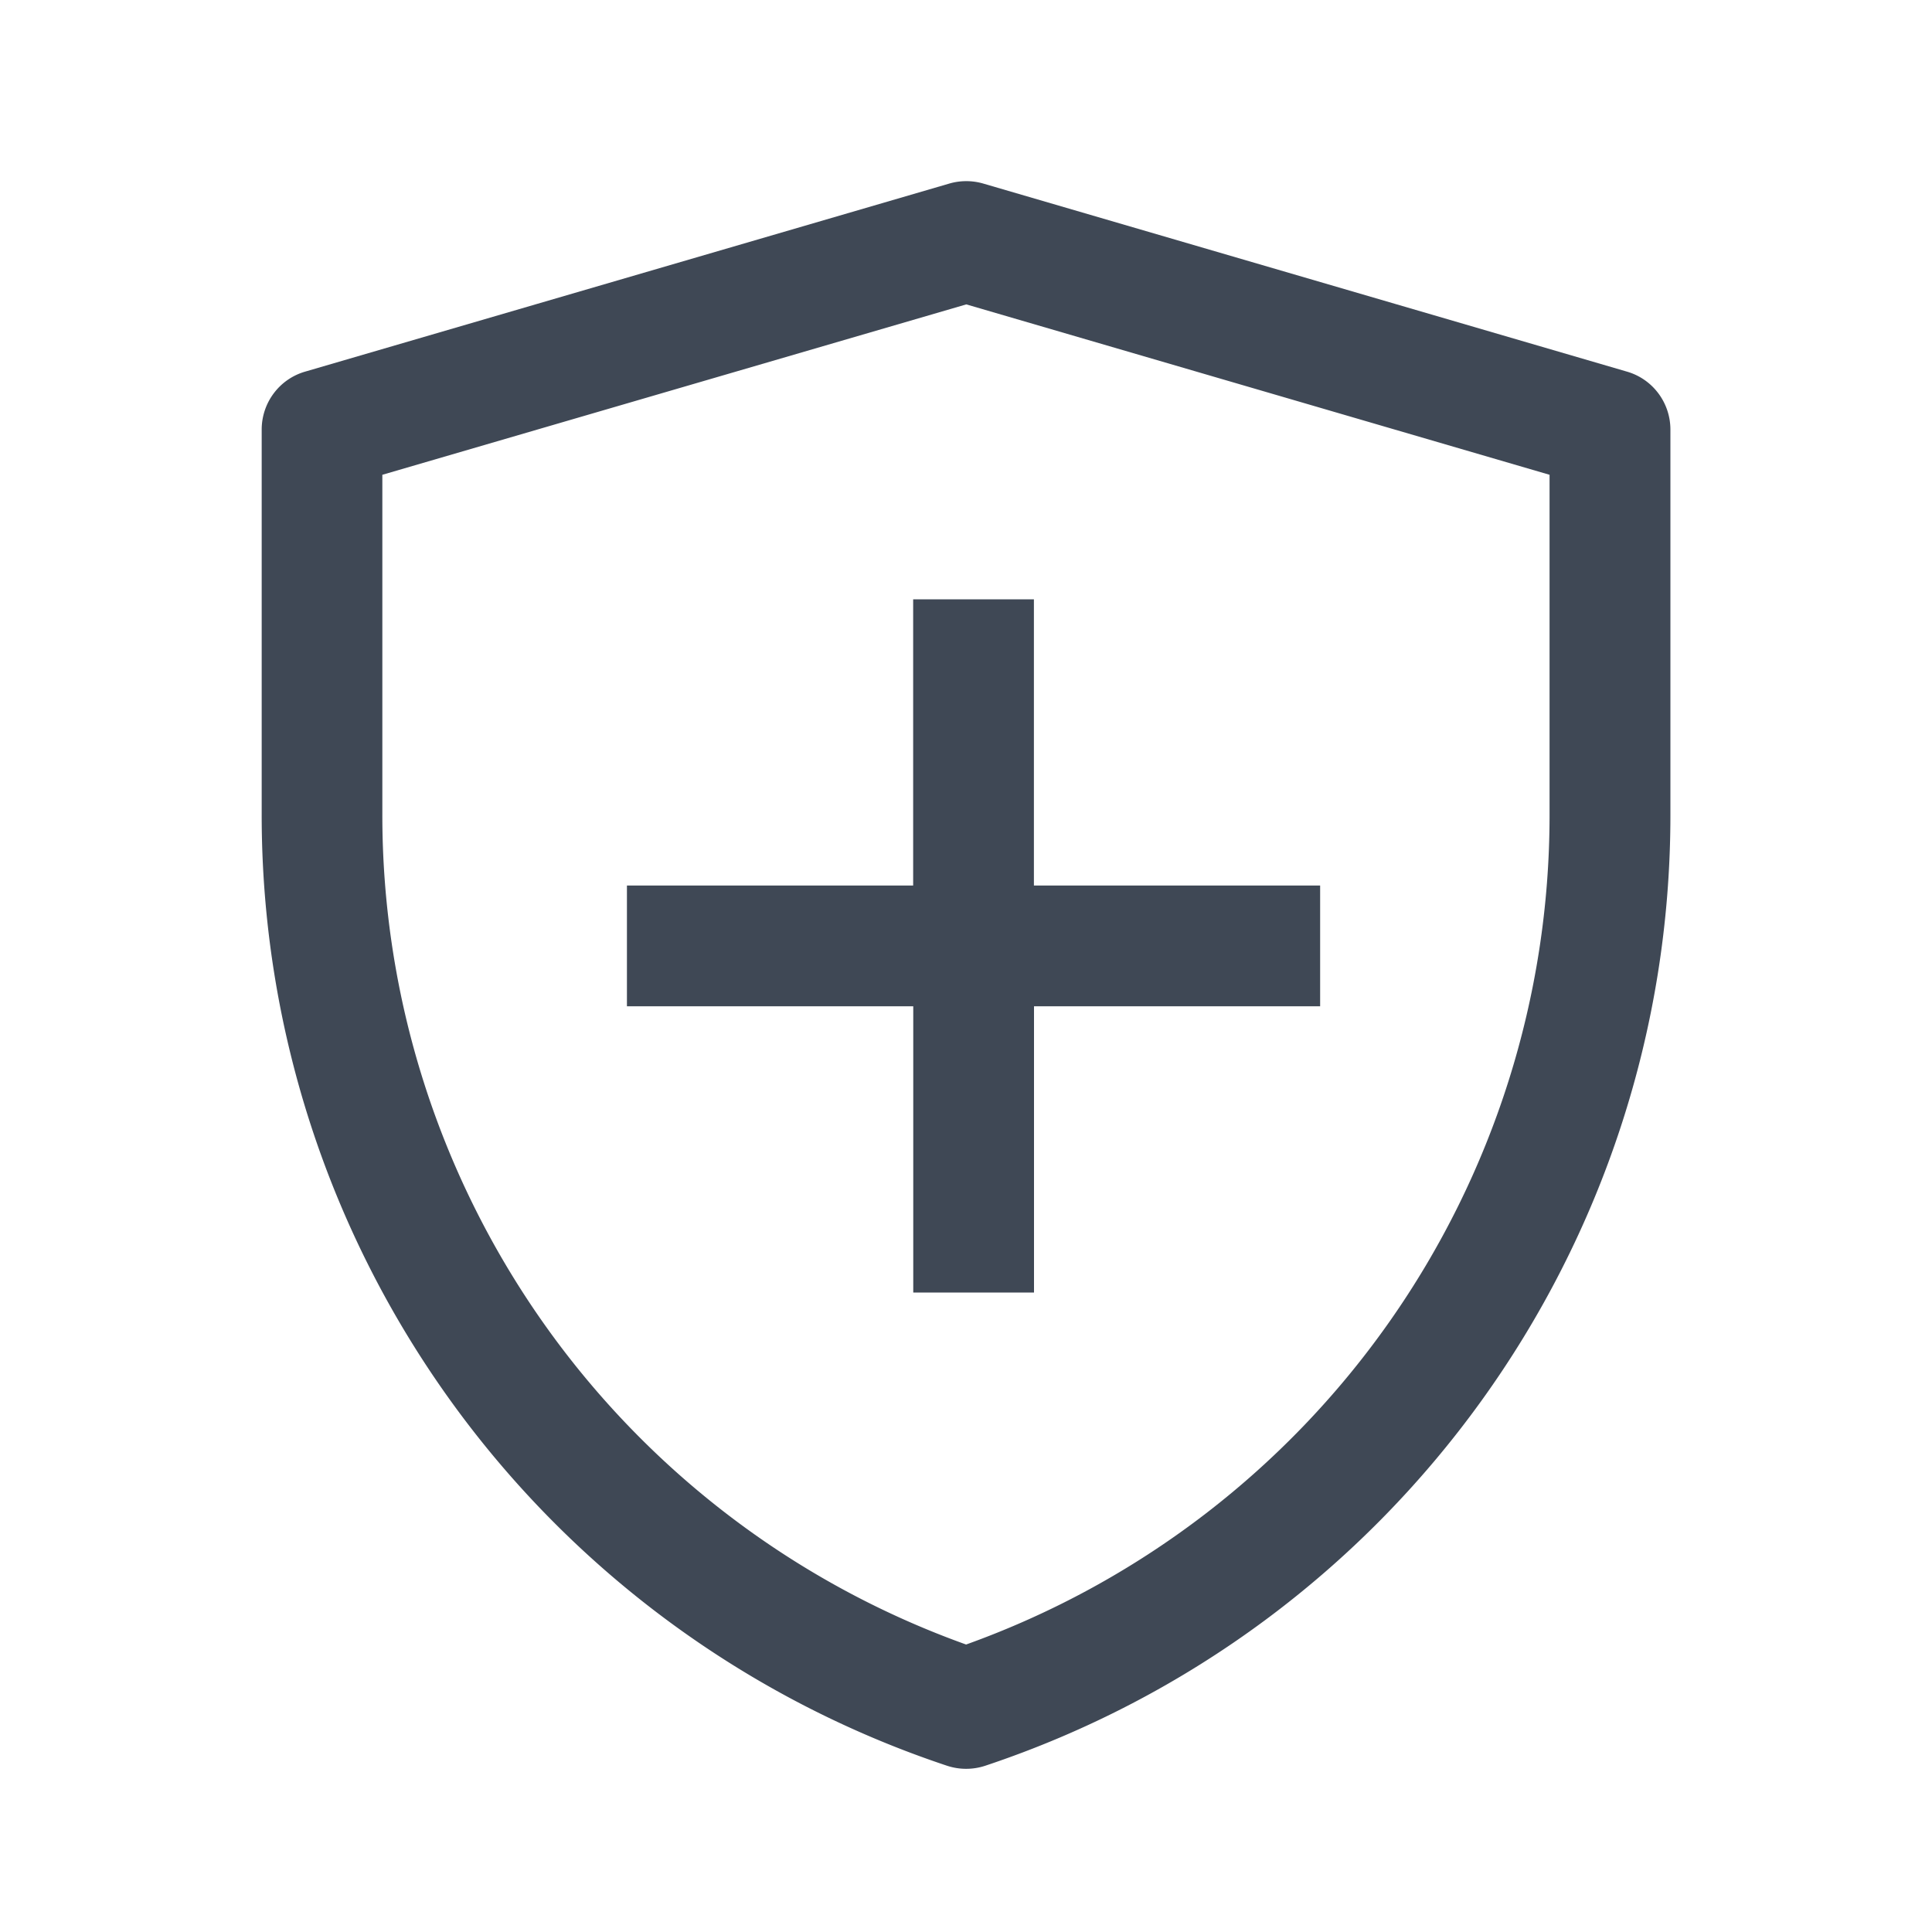
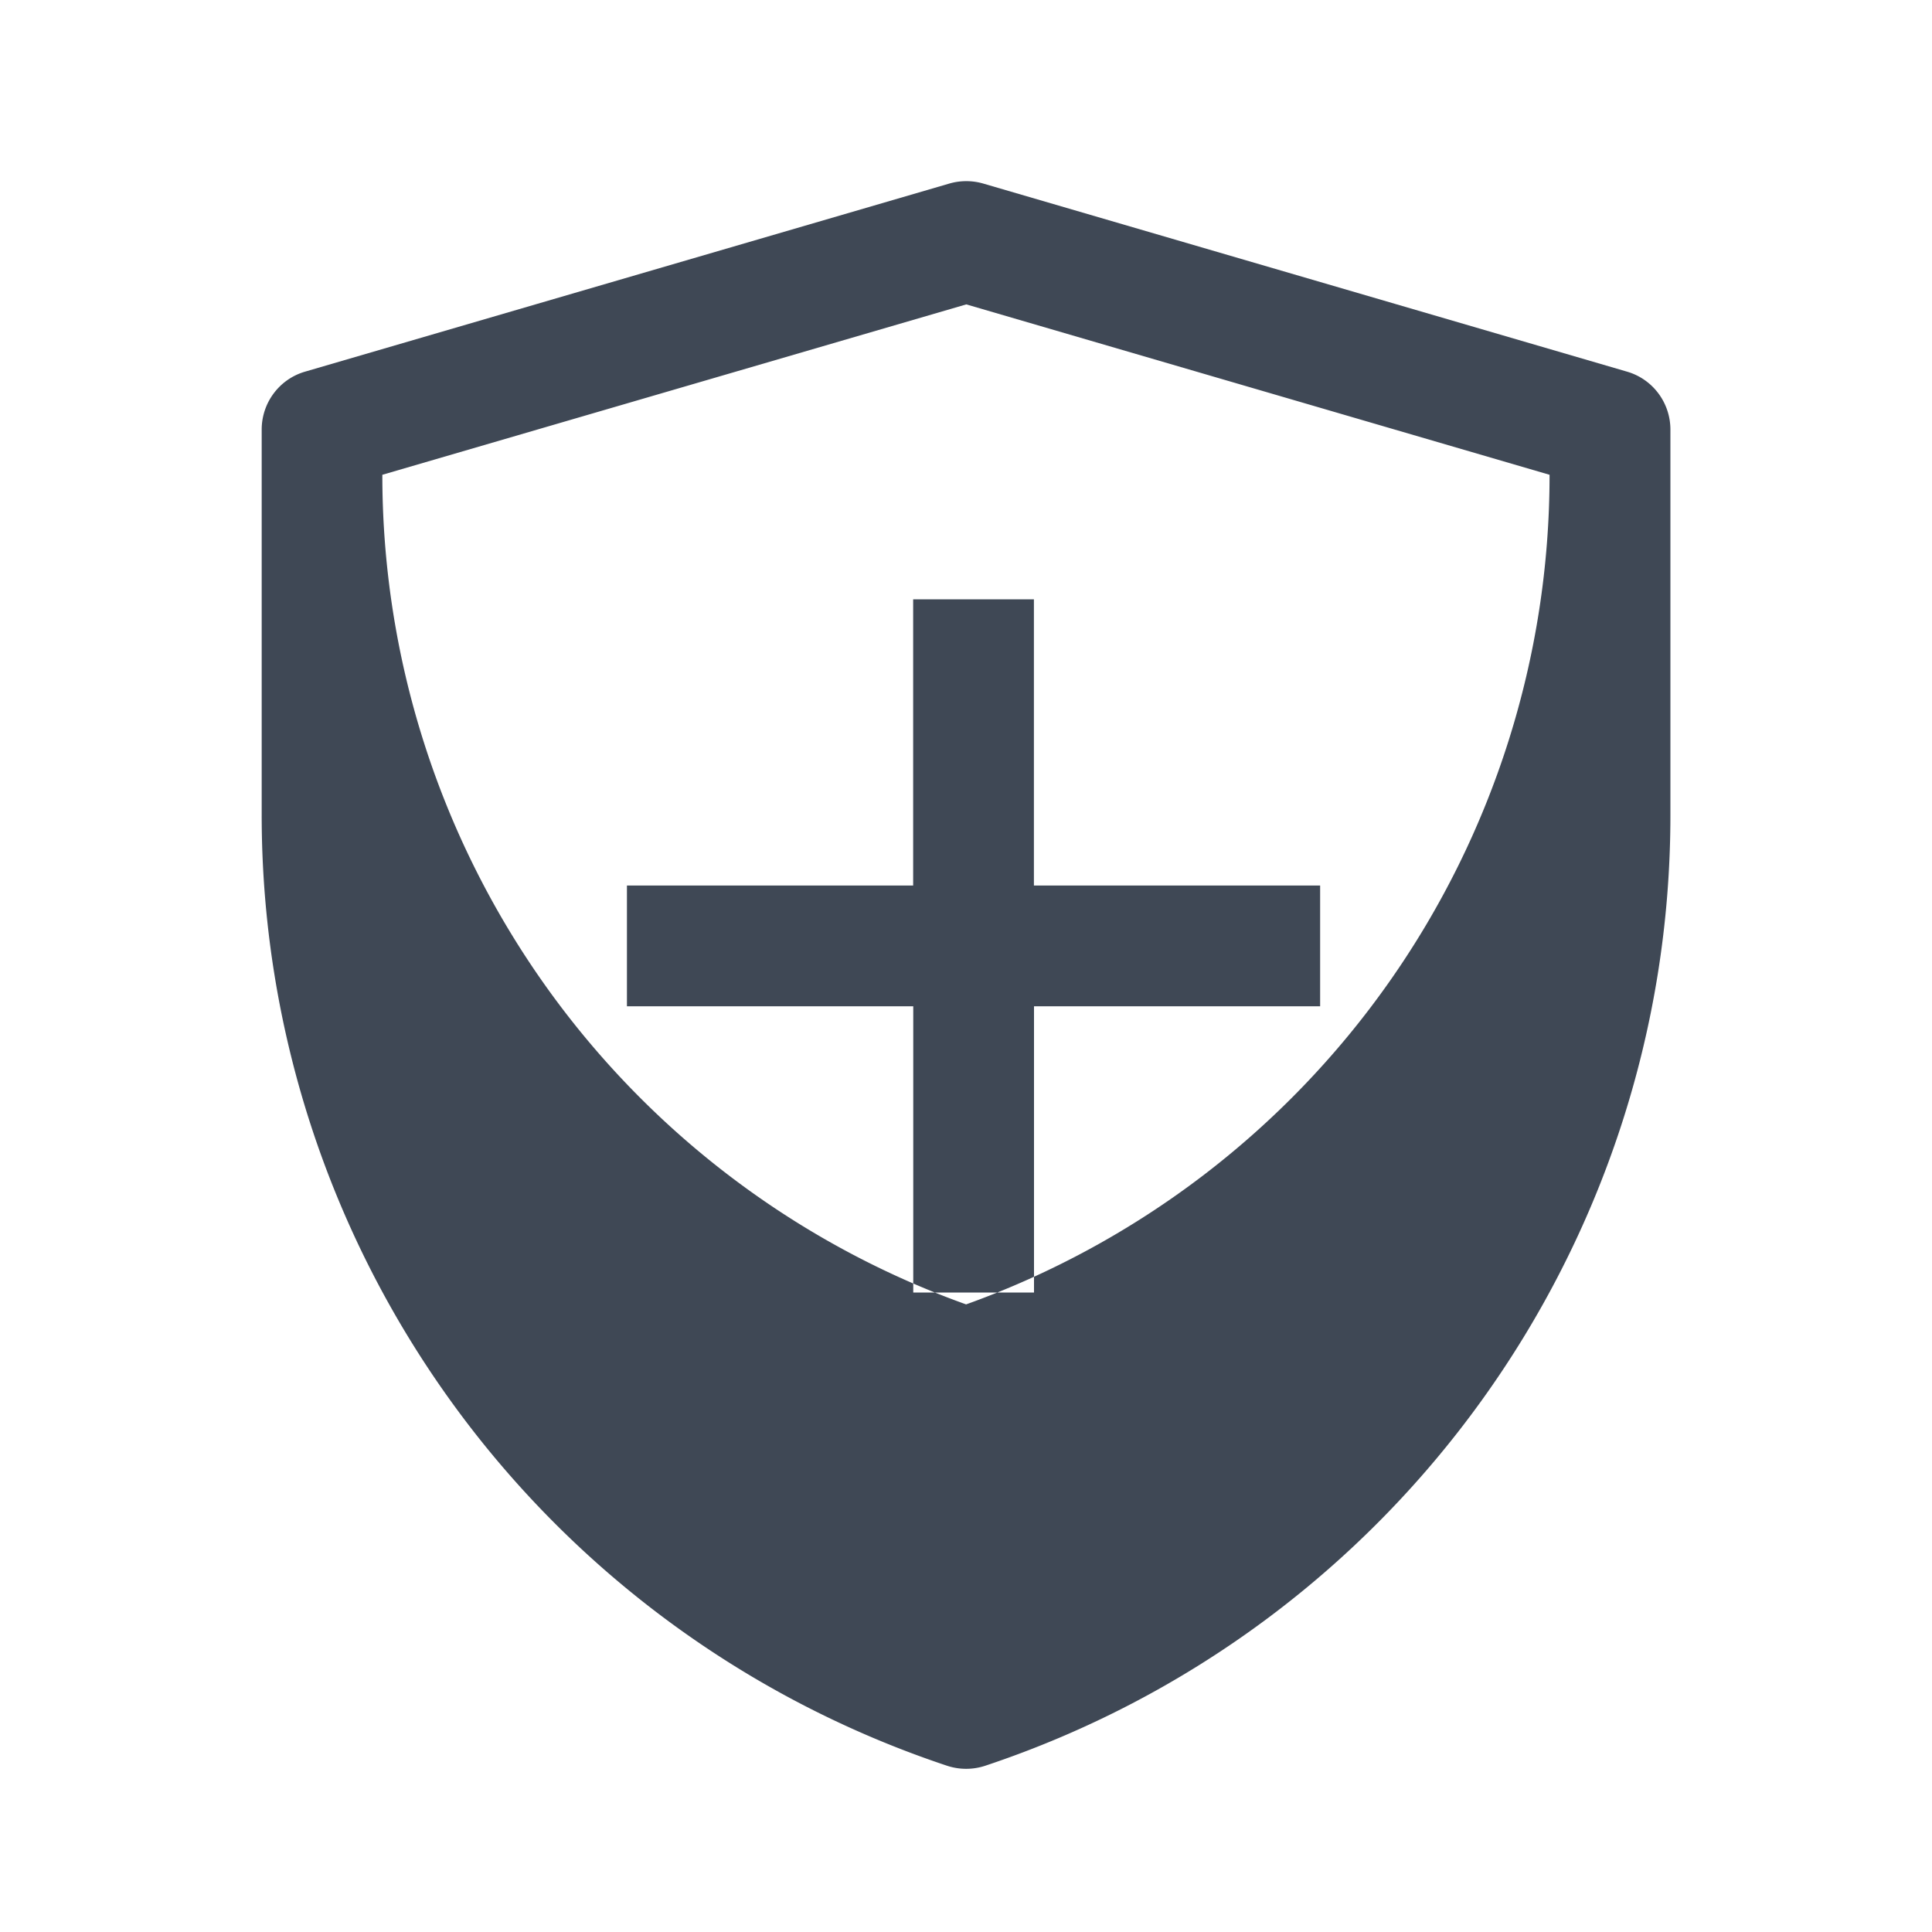
<svg xmlns="http://www.w3.org/2000/svg" width="20" height="20" fill="none" viewBox="0 0 20 20">
-   <path fill="#3f4855" fill-rule="evenodd" d="M9.828 1.9A.63.63 0 0 1 10.178 1.9l6.664 1.947c.267.077.45.322.45.6v3.992c0 4.464-2.858 8.428-7.093 9.84a.63.63 0 0 1-.395 0 10.37 10.37 0 0 1-7.095-9.842v-3.99c0-.278.183-.523.45-.6Zm-5.87 3.015v3.521a9.12 9.12 0 0 0 6.043 8.588 9.12 9.12 0 0 0 6.04-8.586V4.915l-6.038-1.764Zm6.746 5.502v2.963h-1.25v-2.963H6.49v-1.25h2.963V6.204h1.25v2.963h2.963v1.25Z" clip-rule="evenodd" />
+   <path fill="#3f4855" fill-rule="evenodd" d="M9.828 1.9A.63.63 0 0 1 10.178 1.9l6.664 1.947c.267.077.45.322.45.6v3.992c0 4.464-2.858 8.428-7.093 9.84a.63.63 0 0 1-.395 0 10.37 10.37 0 0 1-7.095-9.842v-3.99c0-.278.183-.523.45-.6Zm-5.87 3.015a9.12 9.12 0 0 0 6.043 8.588 9.12 9.12 0 0 0 6.04-8.586V4.915l-6.038-1.764Zm6.746 5.502v2.963h-1.25v-2.963H6.49v-1.25h2.963V6.204h1.25v2.963h2.963v1.25Z" clip-rule="evenodd" />
</svg>